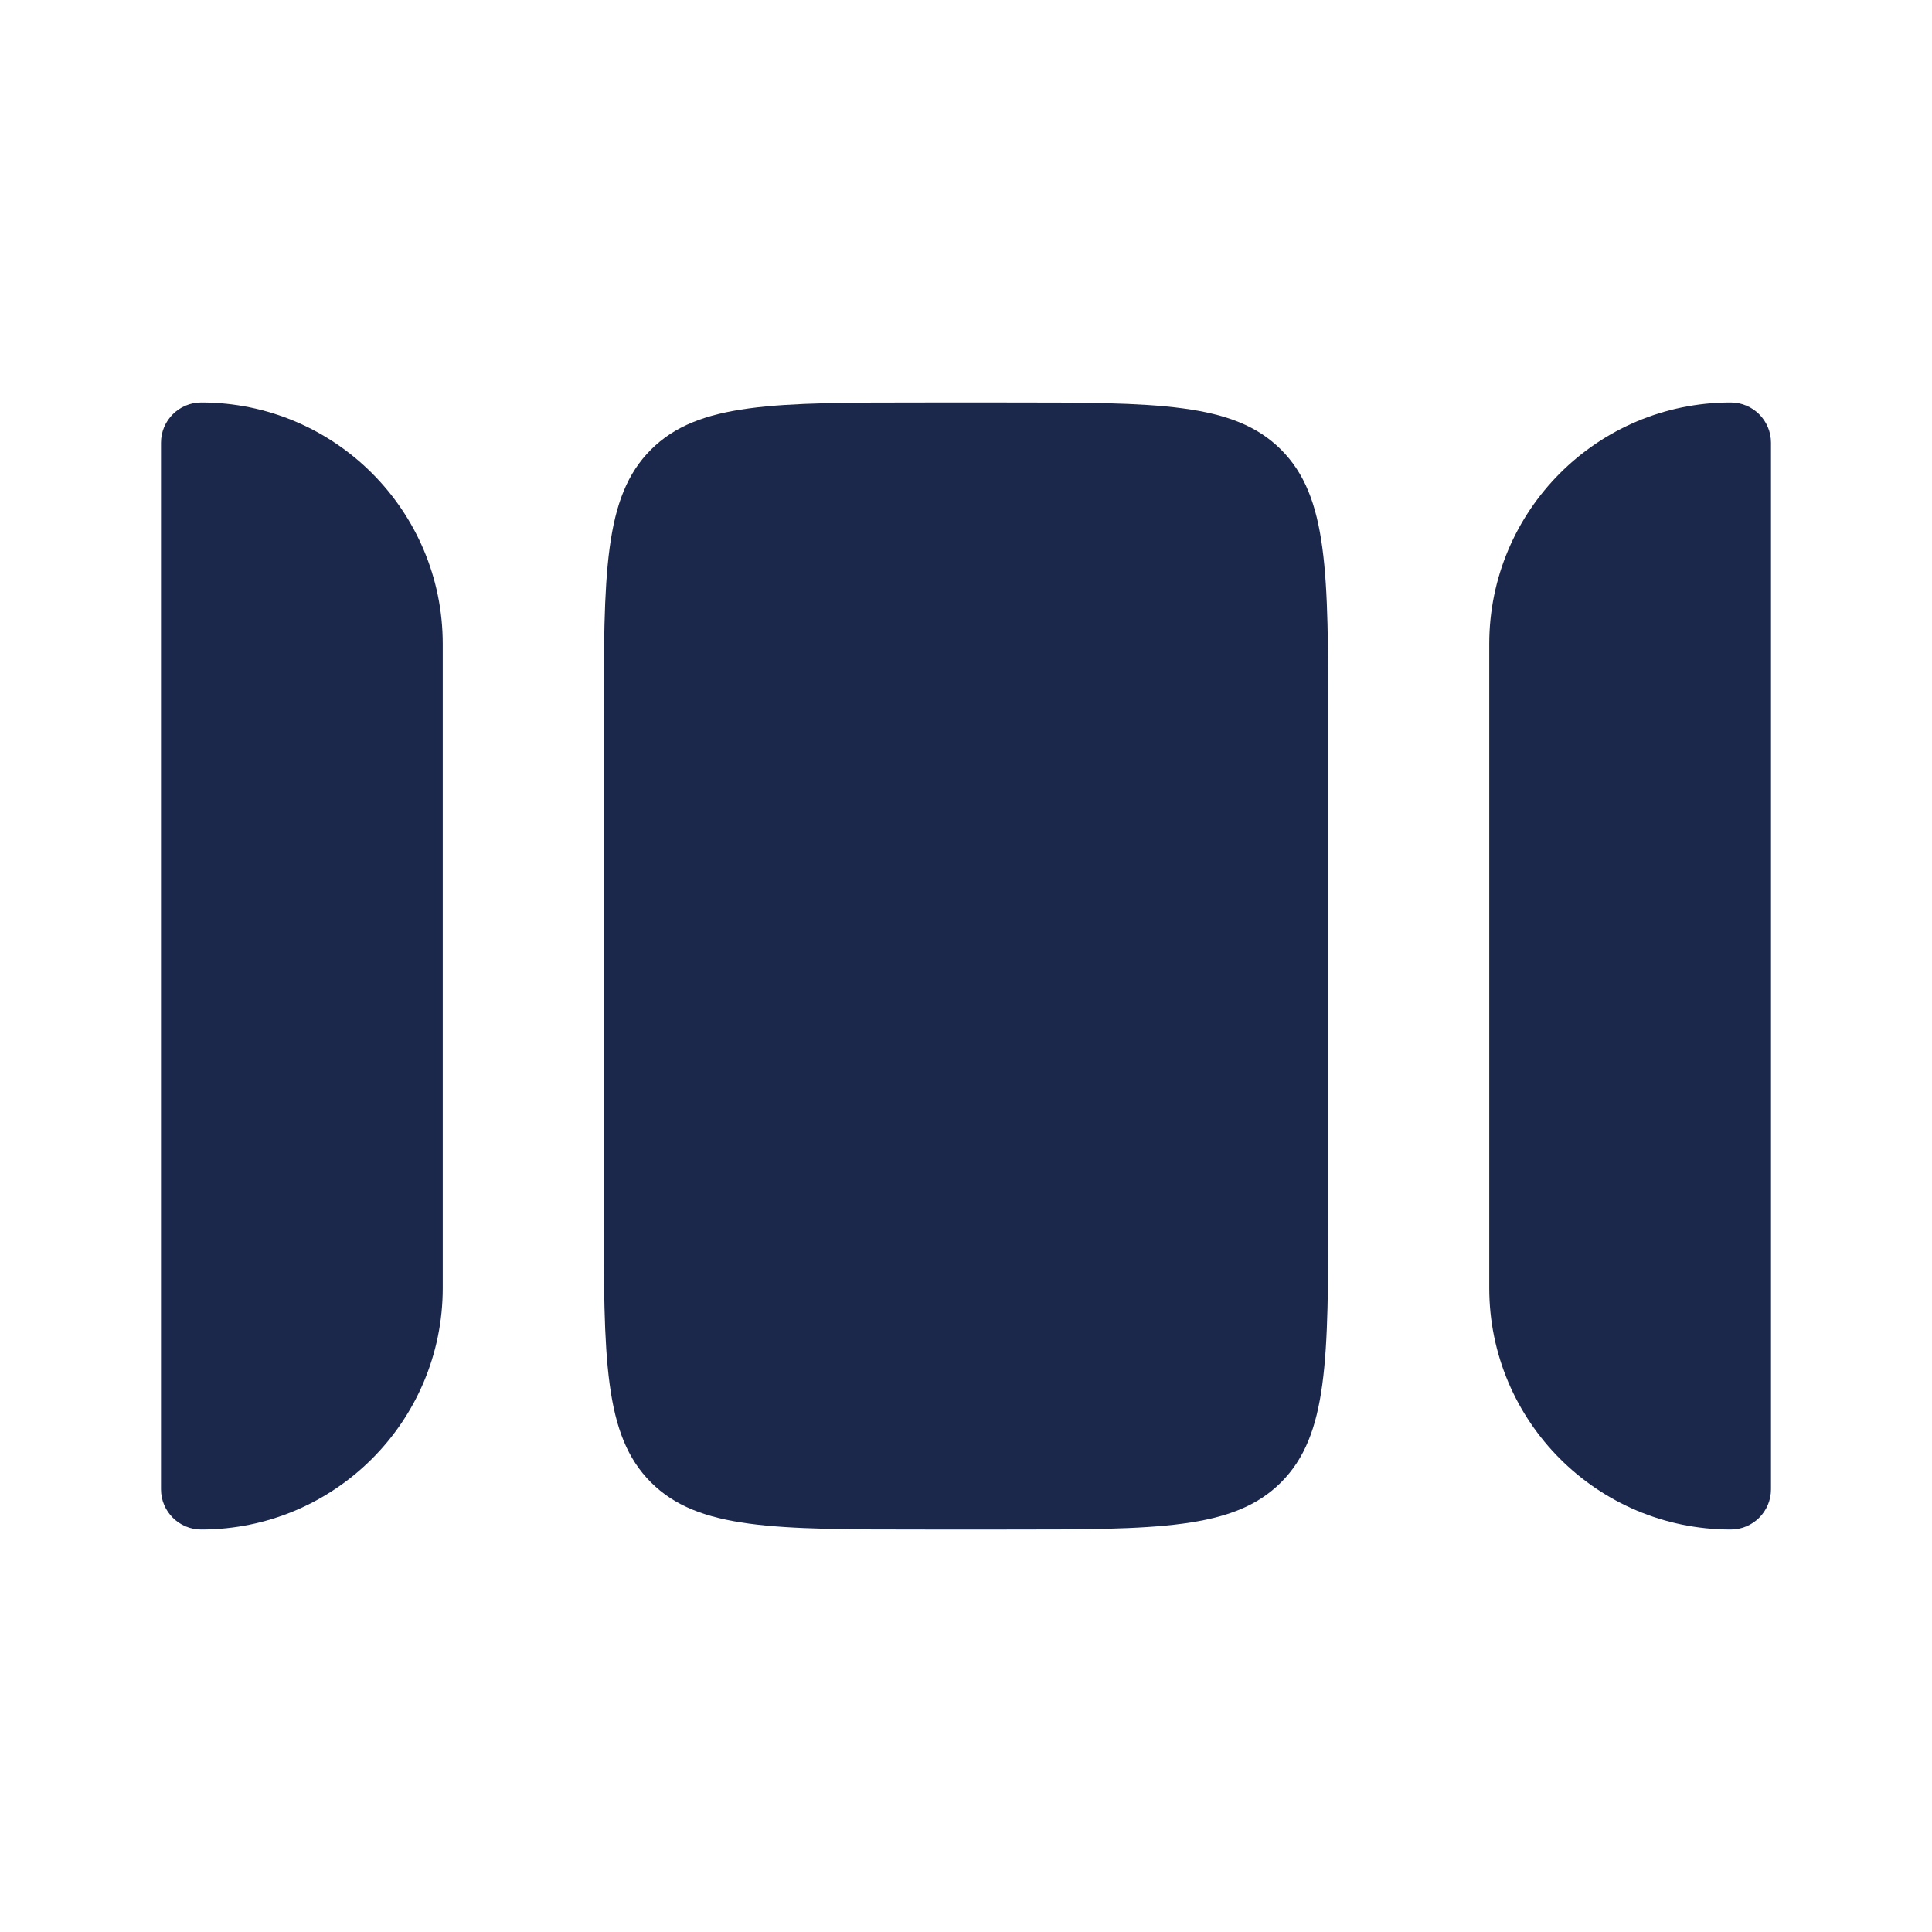
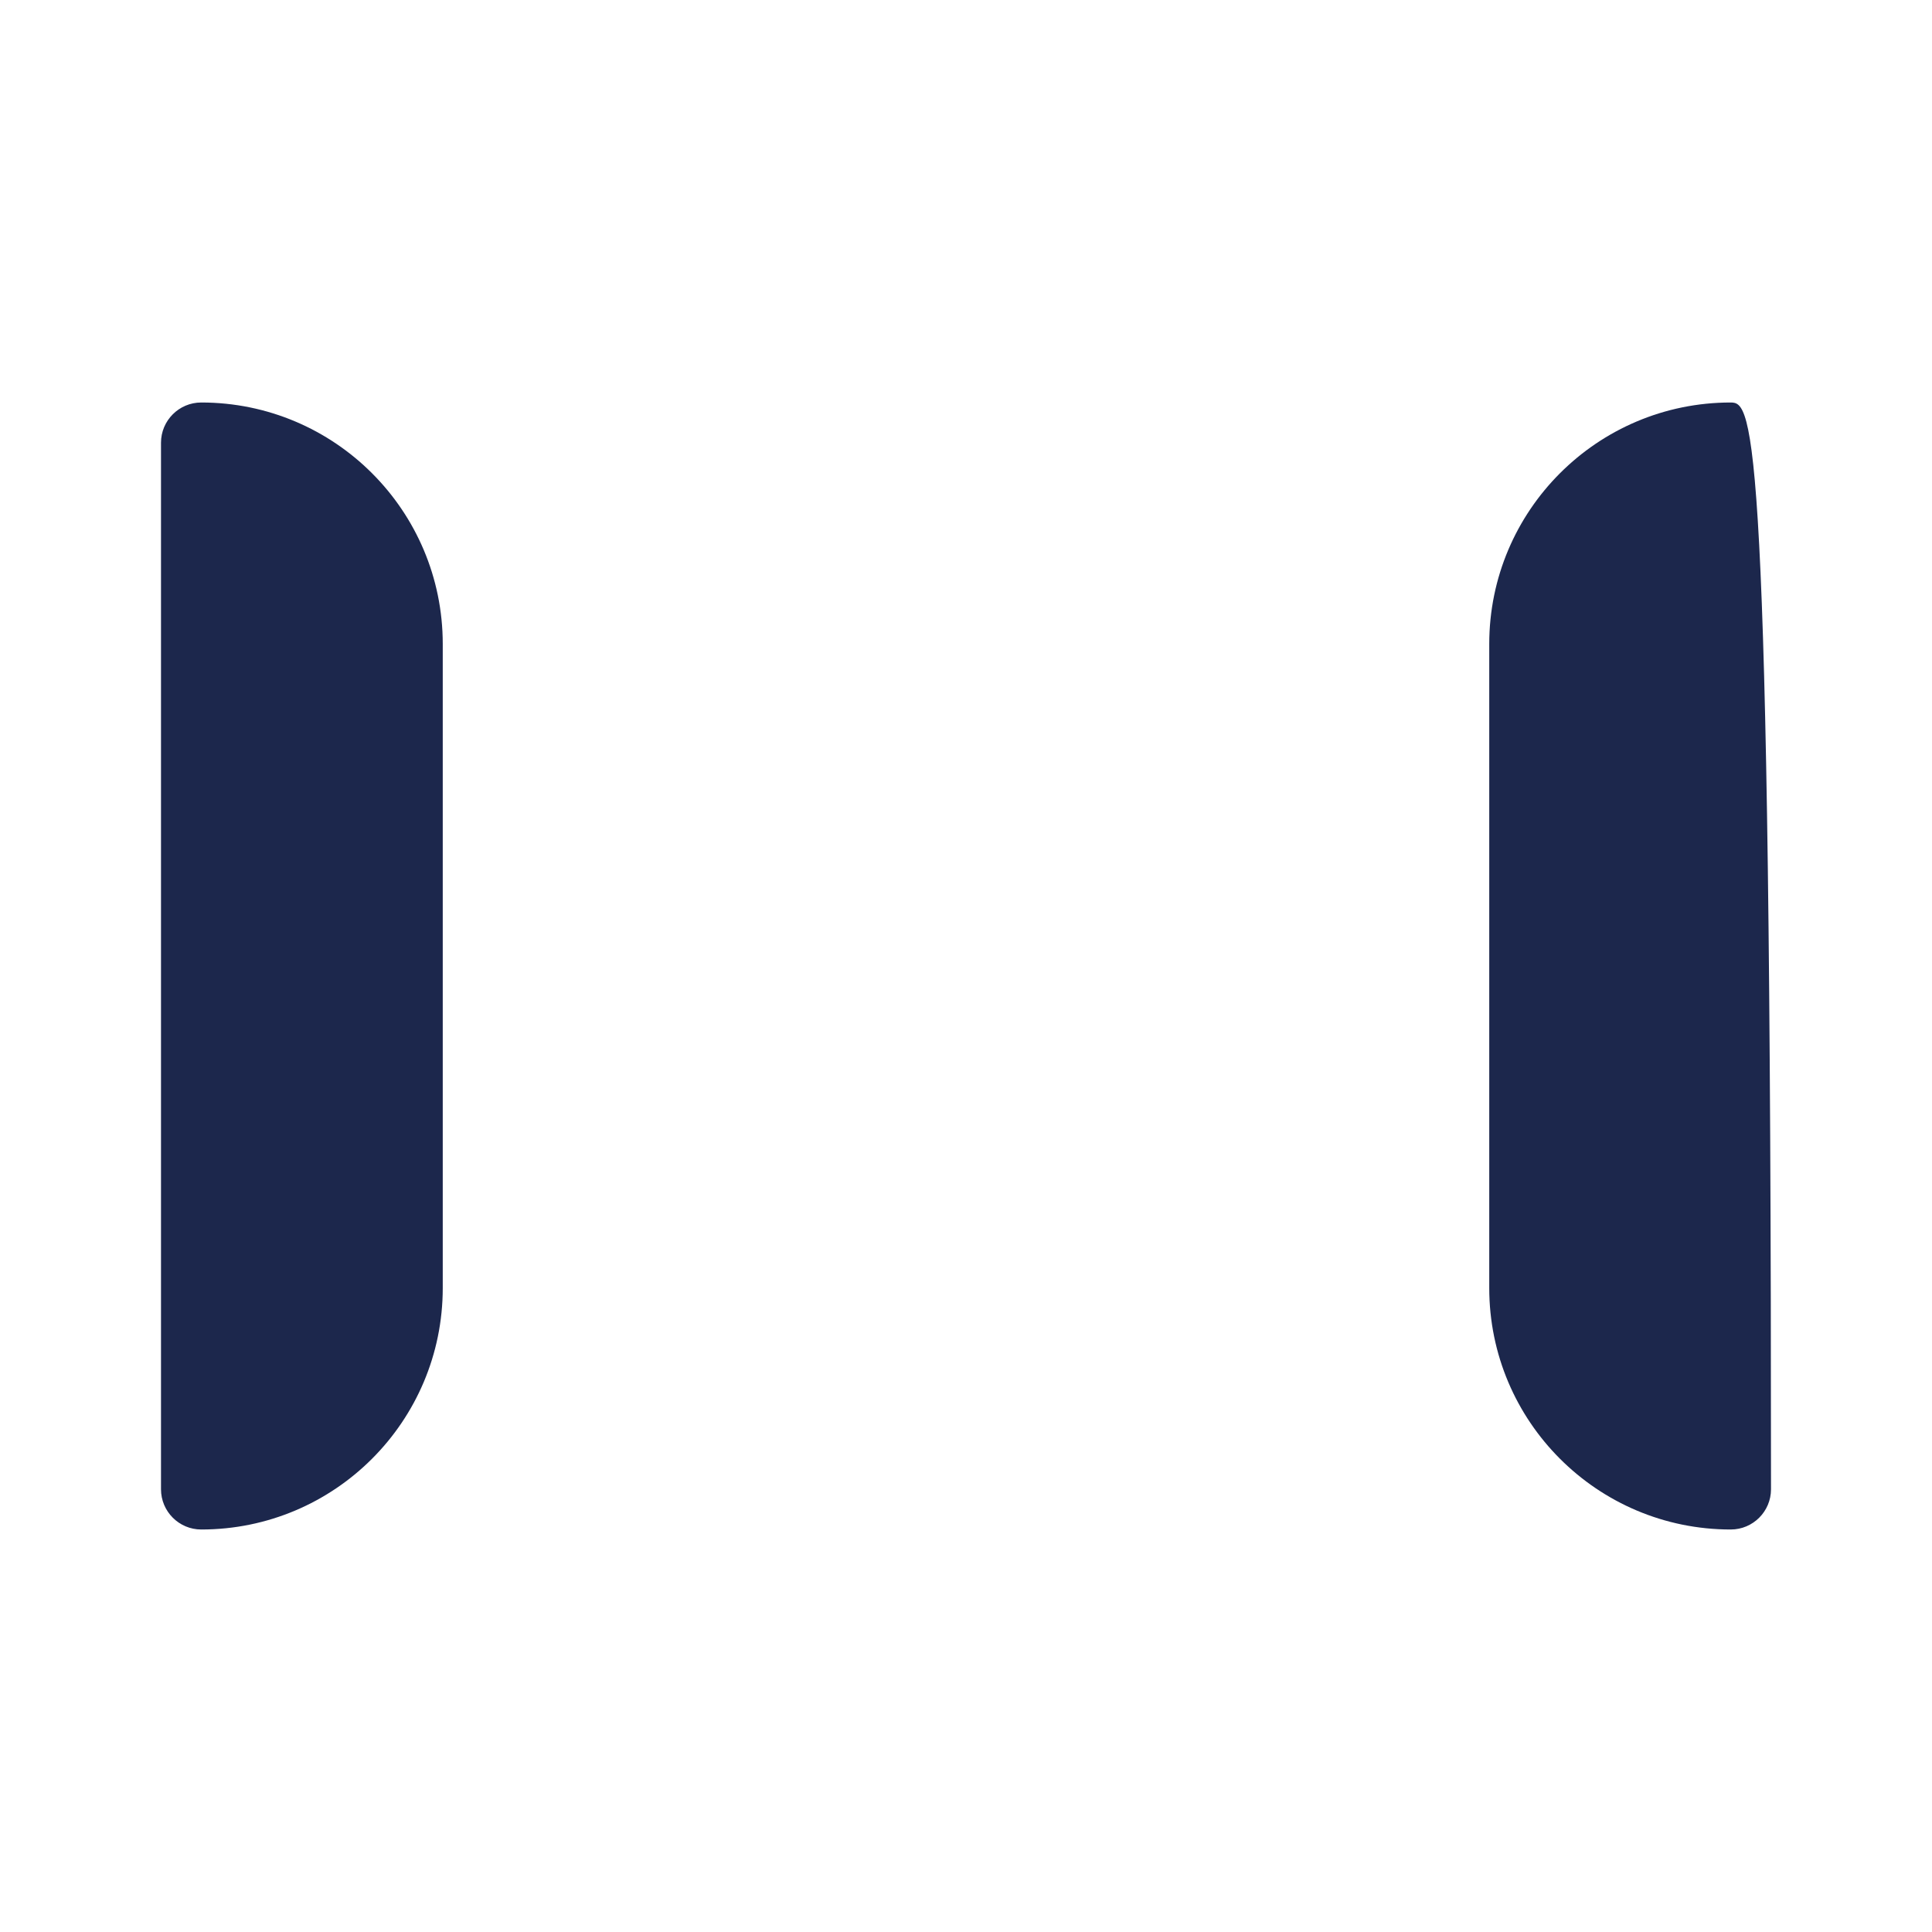
<svg xmlns="http://www.w3.org/2000/svg" width="800px" height="800px" viewBox="0 0 24 24" fill="none">
  <path d="M5.5 16L5.5 8C5.5 6.343 4.157 5 2.5 5C2.224 5 2 5.224 2 5.5V18.5C2 18.776 2.224 19 2.5 19C4.157 19 5.5 17.657 5.5 16Z" fill="#1C274C" />
-   <path d="M12.5 5C14.386 5 15.328 5 15.914 5.586C16.5 6.172 16.5 7.114 16.5 9V15C16.5 16.886 16.5 17.828 15.914 18.414C15.328 19 14.386 19 12.5 19H11.5C9.614 19 8.672 19 8.086 18.414C7.5 17.828 7.5 16.886 7.5 15L7.5 9C7.5 7.114 7.5 6.172 8.086 5.586C8.672 5 9.614 5 11.5 5H12.5Z" fill="#1C274C" />
-   <path d="M18.5 8V16C18.5 17.657 19.843 19 21.5 19C21.776 19 22 18.776 22 18.5V5.5C22 5.224 21.776 5 21.5 5C19.843 5 18.5 6.343 18.5 8Z" fill="#1C274C" />
+   <path d="M18.5 8V16C18.5 17.657 19.843 19 21.5 19C21.776 19 22 18.776 22 18.5C22 5.224 21.776 5 21.5 5C19.843 5 18.5 6.343 18.5 8Z" fill="#1C274C" />
</svg>